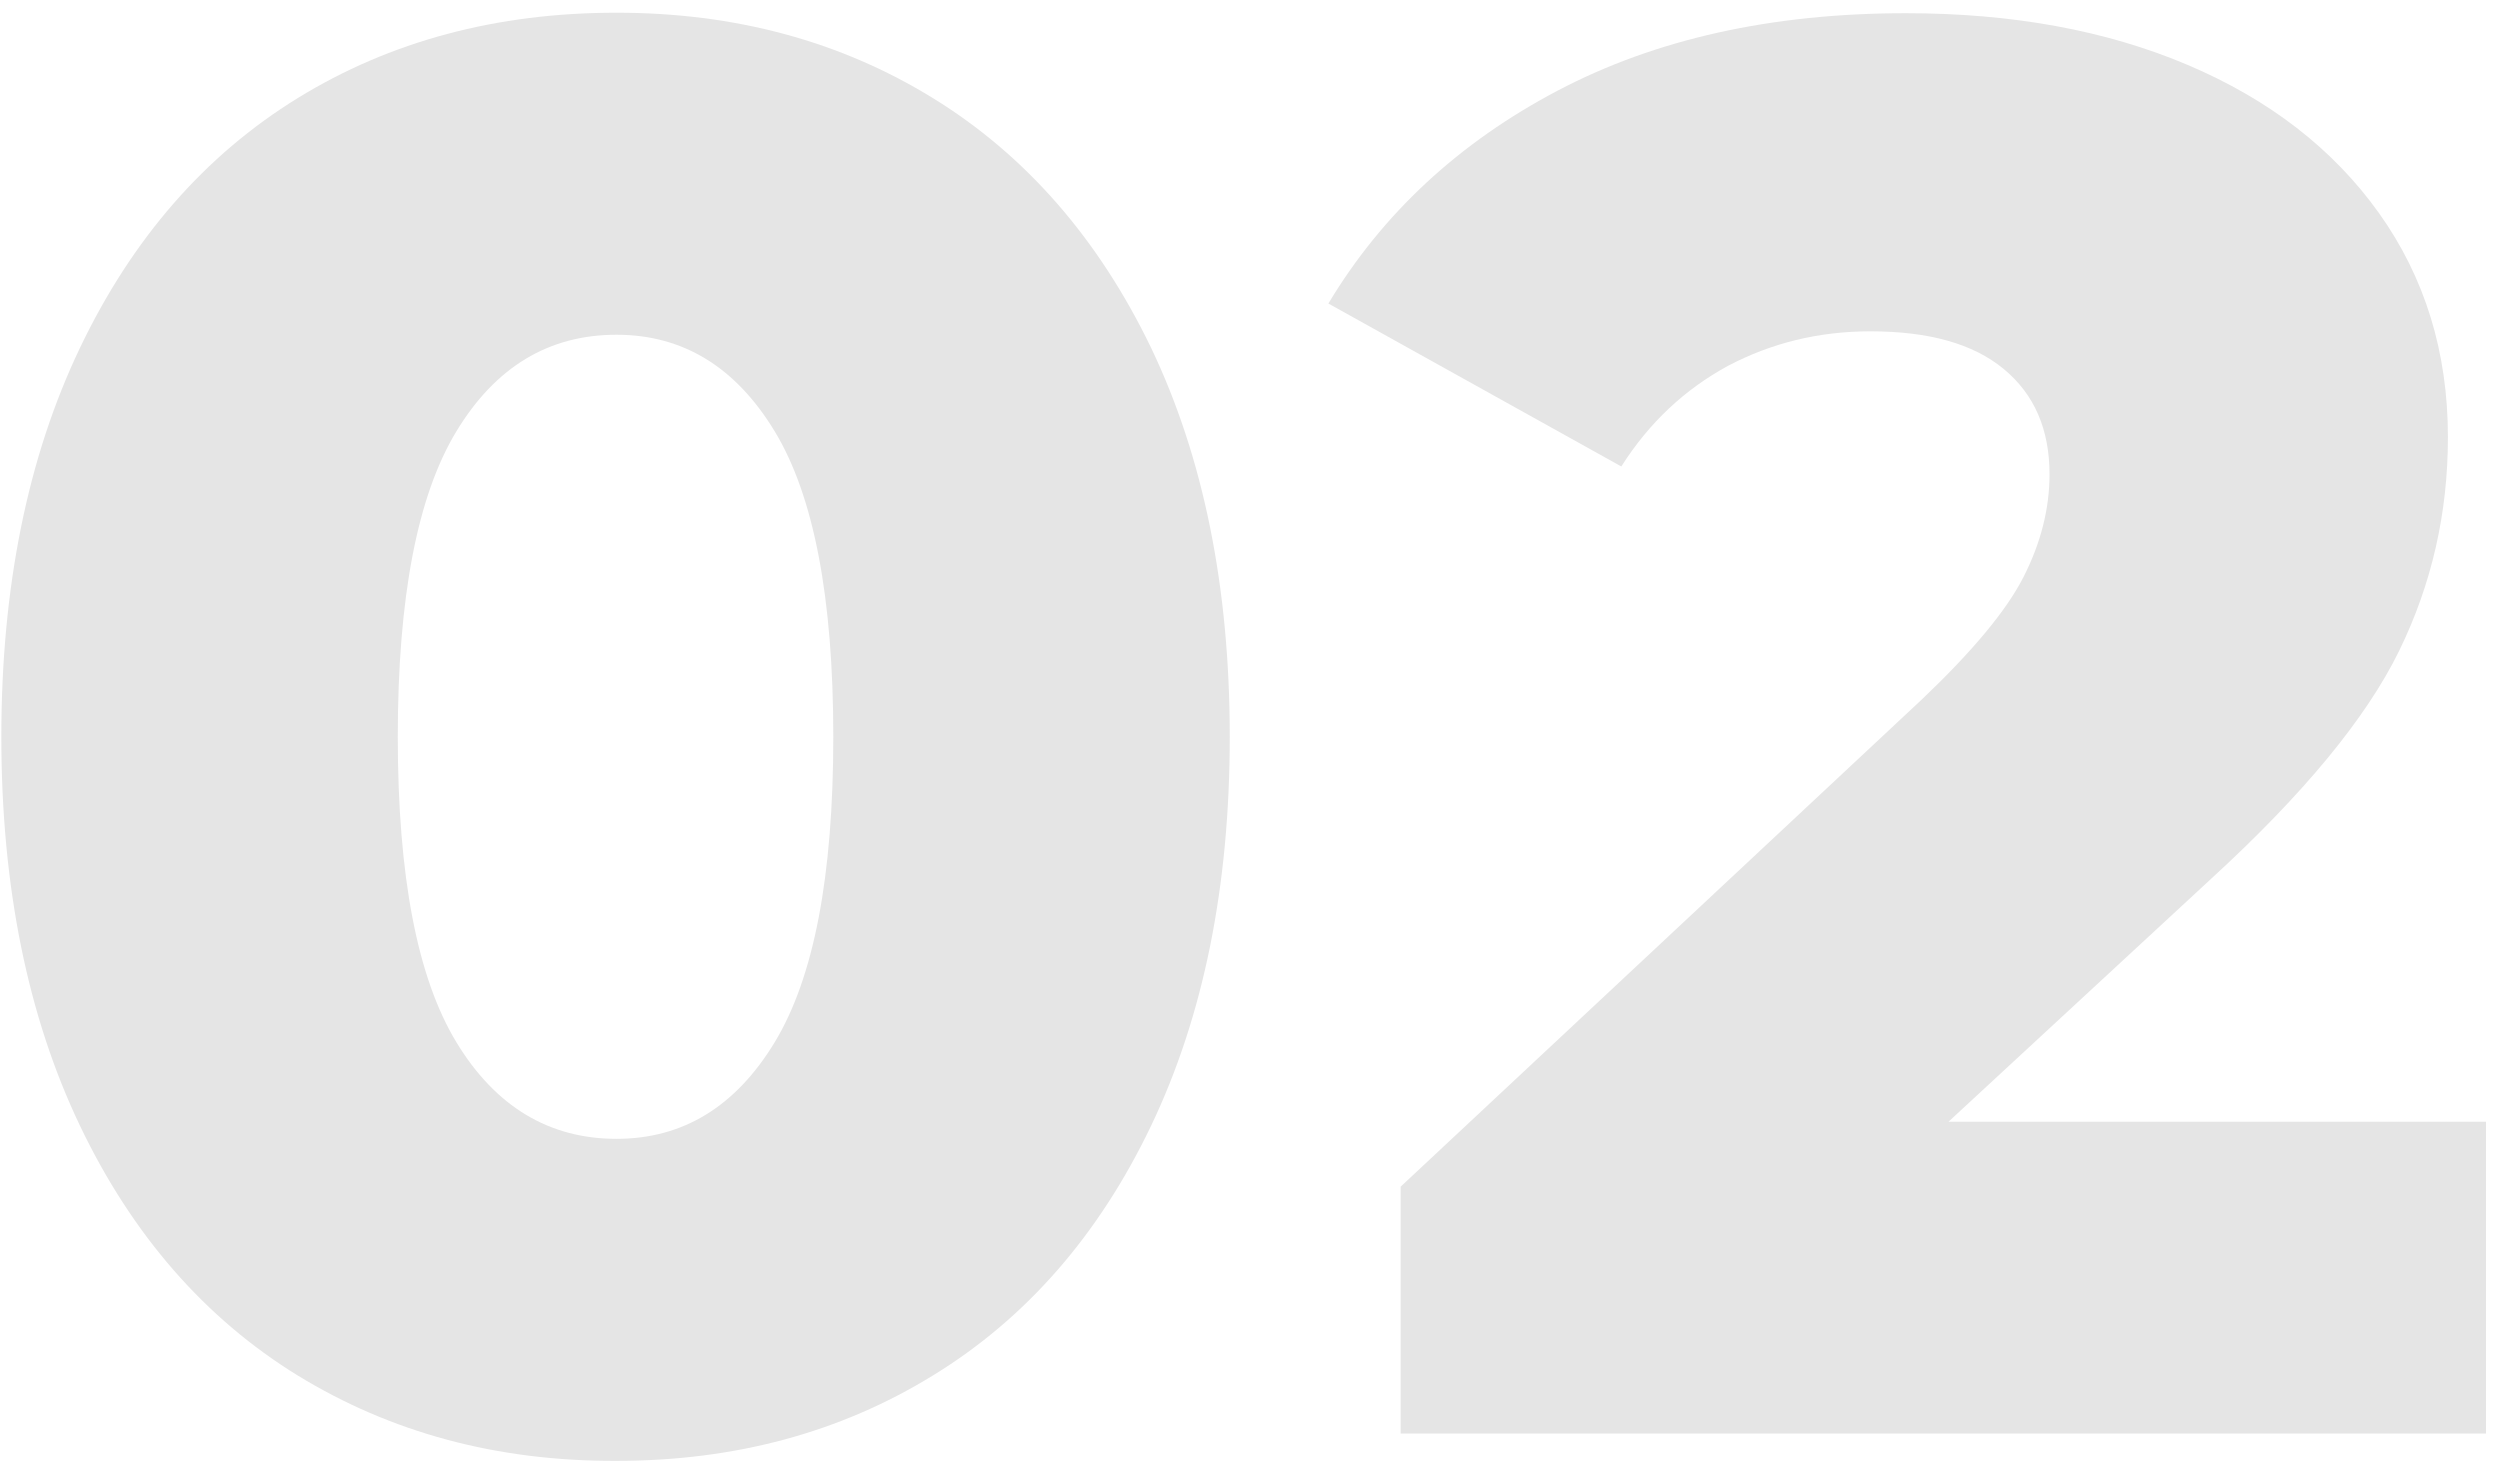
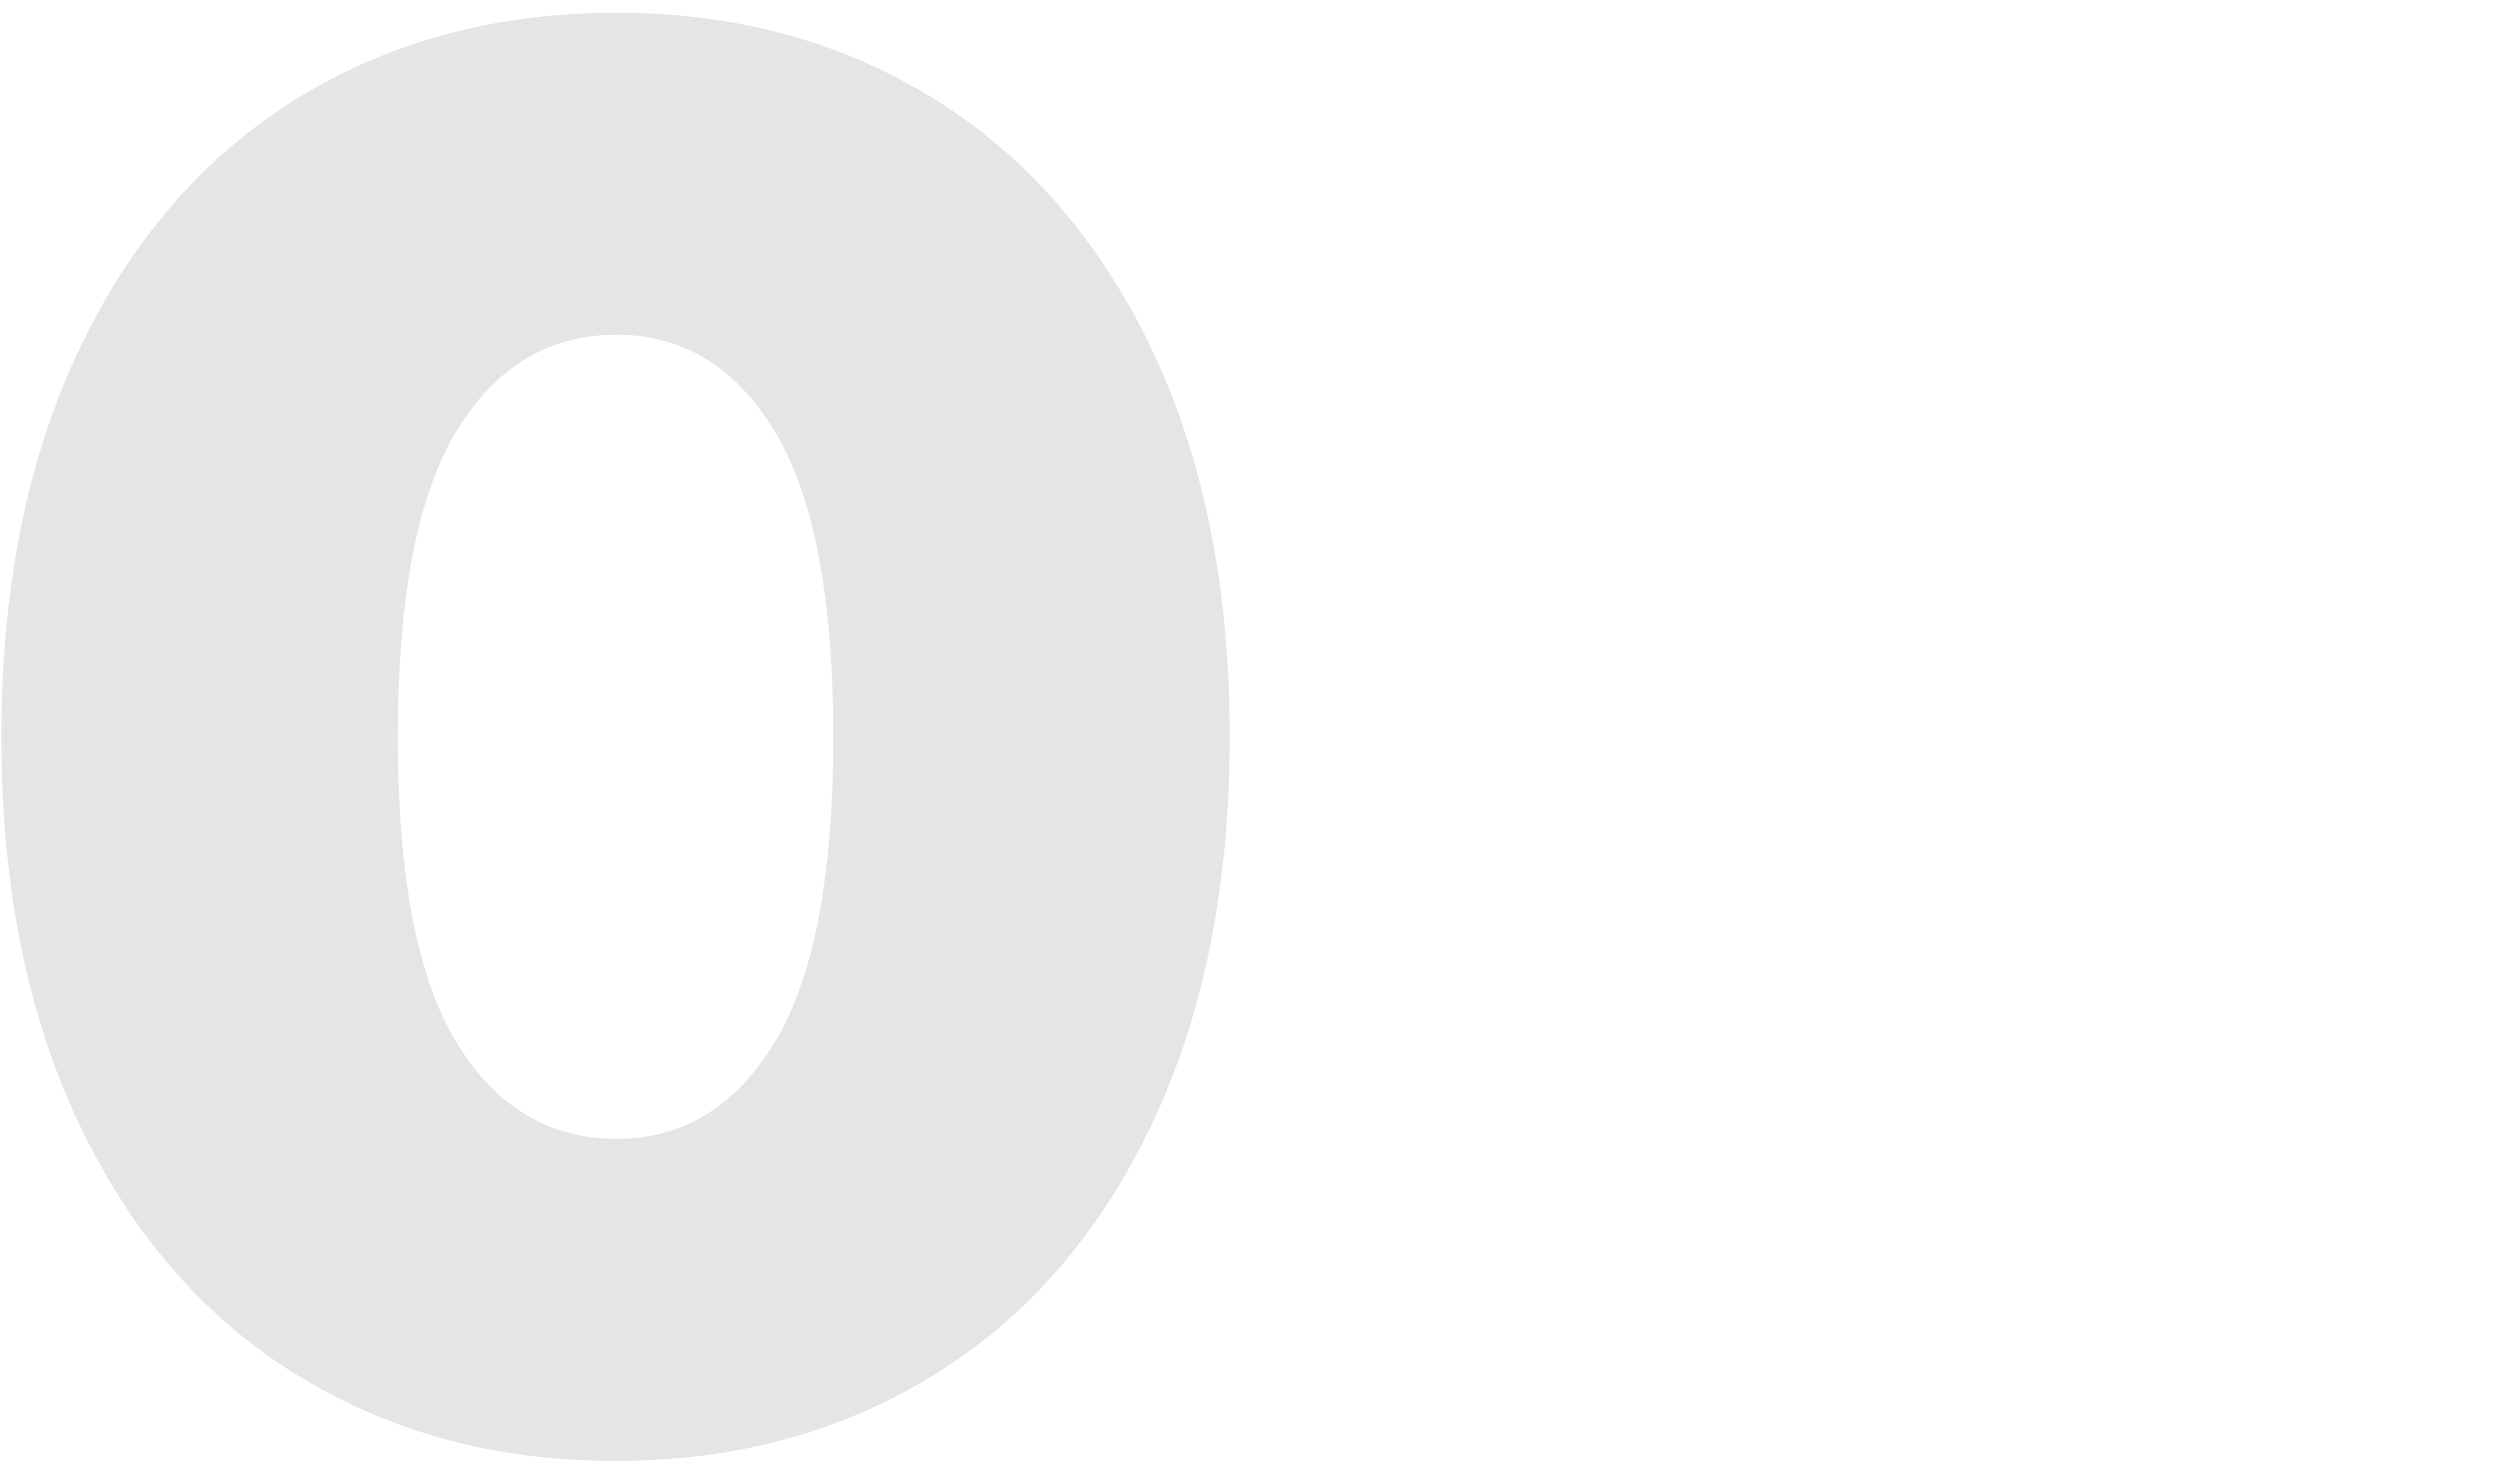
<svg xmlns="http://www.w3.org/2000/svg" width="166" height="98" viewBox="0 0 166 98" fill="none">
  <path d="M19.767 91.332C13.608 87.541 8.777 82.001 5.308 74.744C1.84 67.487 0.089 58.869 0.089 48.923C0.089 38.977 1.84 30.359 5.308 23.102C8.777 15.845 13.608 10.304 19.767 6.514C25.927 2.723 32.994 0.844 40.937 0.844C48.783 0.844 55.785 2.723 61.945 6.514C68.104 10.304 72.935 15.845 76.436 23.102C79.905 30.359 81.656 38.977 81.656 48.923C81.656 58.869 79.905 67.487 76.436 74.744C72.967 82.001 68.137 87.541 61.945 91.332C55.785 95.122 48.783 97.001 40.937 97.001C32.994 97.034 25.959 95.122 19.767 91.332ZM51.441 69.204C54.035 64.927 55.331 58.189 55.331 48.923C55.331 39.689 54.035 32.918 51.441 28.642C48.847 24.365 45.346 22.227 40.937 22.227C36.431 22.227 32.897 24.365 30.304 28.642C27.71 32.918 26.413 39.689 26.413 48.923C26.413 58.189 27.71 64.927 30.304 69.204C32.897 73.48 36.463 75.619 40.937 75.619C45.346 75.619 48.847 73.48 51.441 69.204Z" fill="#E5E5E5" />
-   <path d="M165.071 74.452V95.187H93.003V78.794L127.626 46.428C130.966 43.253 133.235 40.532 134.37 38.296C135.504 36.061 136.088 33.793 136.088 31.493C136.088 28.512 135.083 26.18 133.04 24.495C130.998 22.81 128.048 22 124.19 22C120.753 22 117.609 22.778 114.724 24.3C111.871 25.855 109.504 28.059 107.656 30.974L88.205 20.154C91.803 14.16 96.893 9.462 103.409 6.028C109.925 2.594 117.641 0.877 126.557 0.877C133.591 0.877 139.848 2.011 145.262 4.311C150.676 6.611 154.923 9.883 157.971 14.16C161.018 18.436 162.542 23.393 162.542 29.03C162.542 34.052 161.472 38.782 159.3 43.221C157.128 47.659 152.978 52.713 146.819 58.351L129.377 74.485H165.071V74.452Z" fill="#E5E5E5" />
</svg>